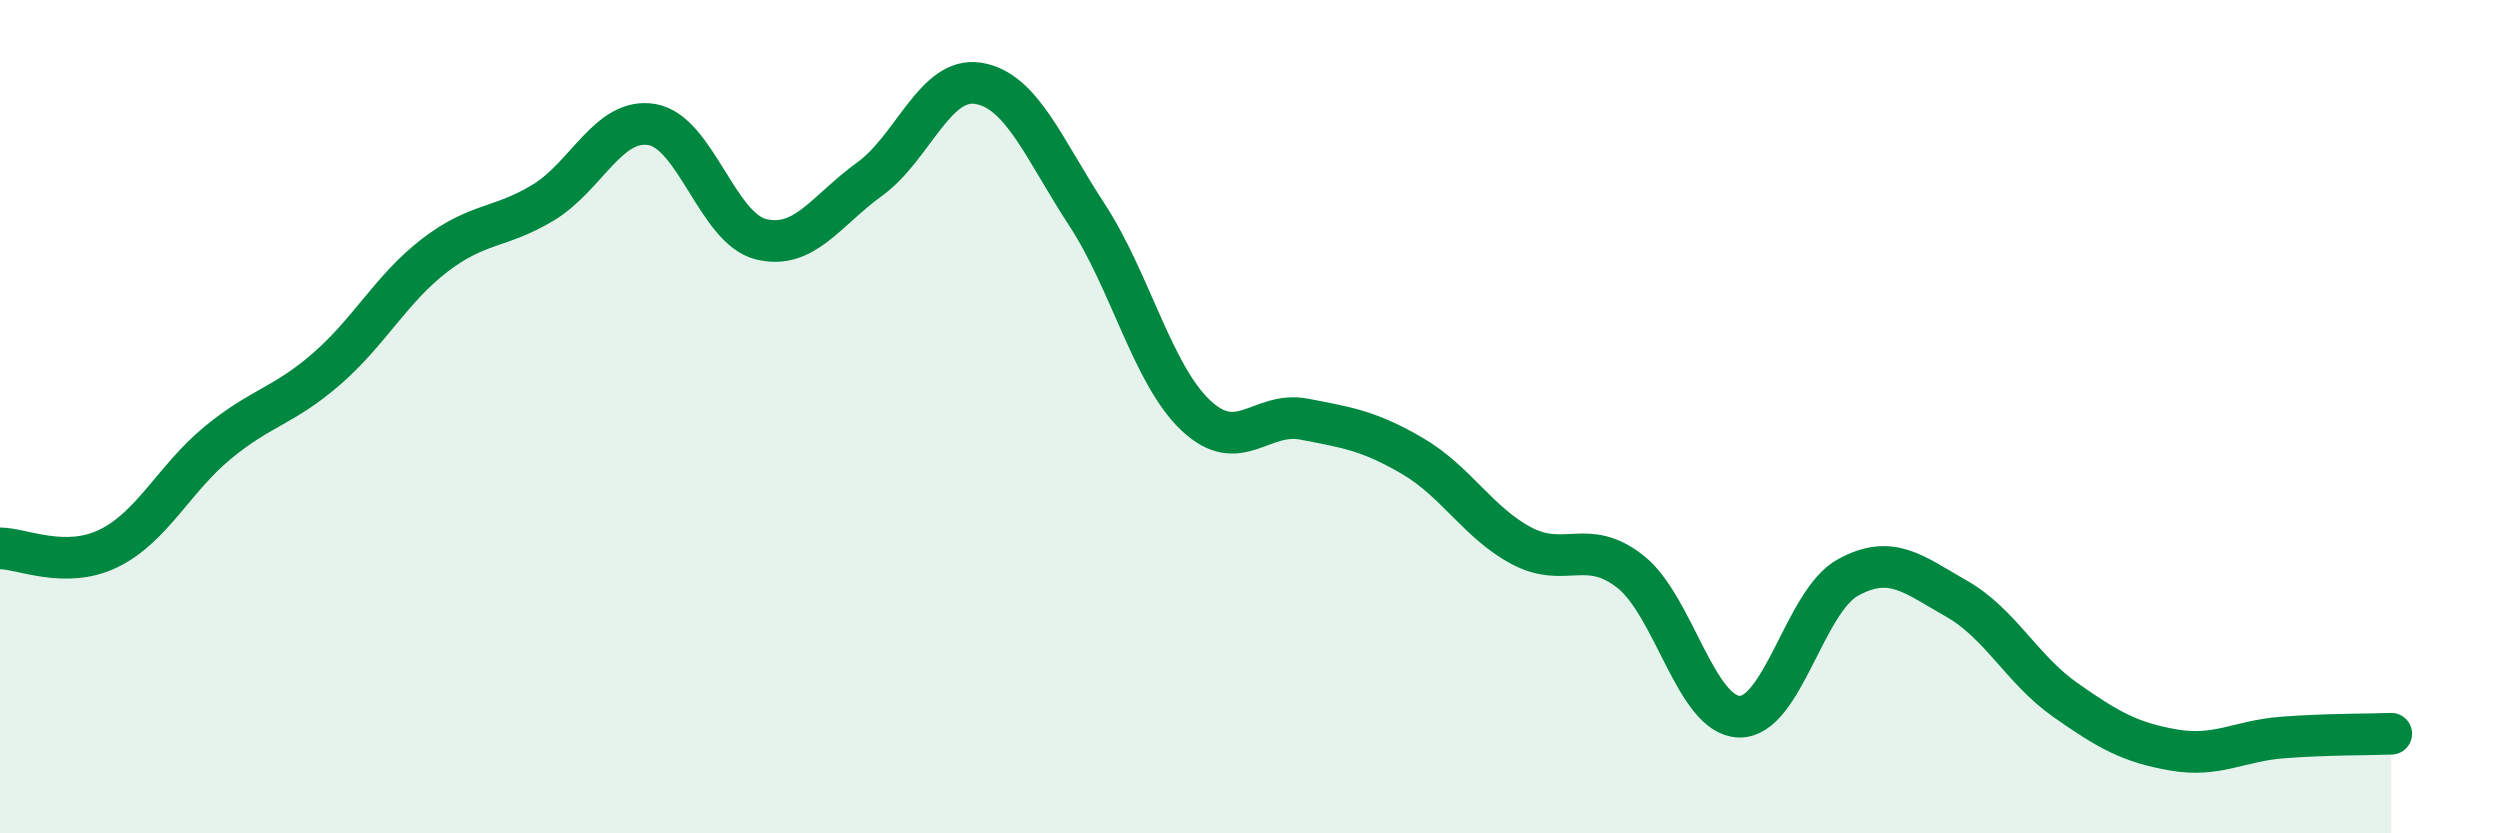
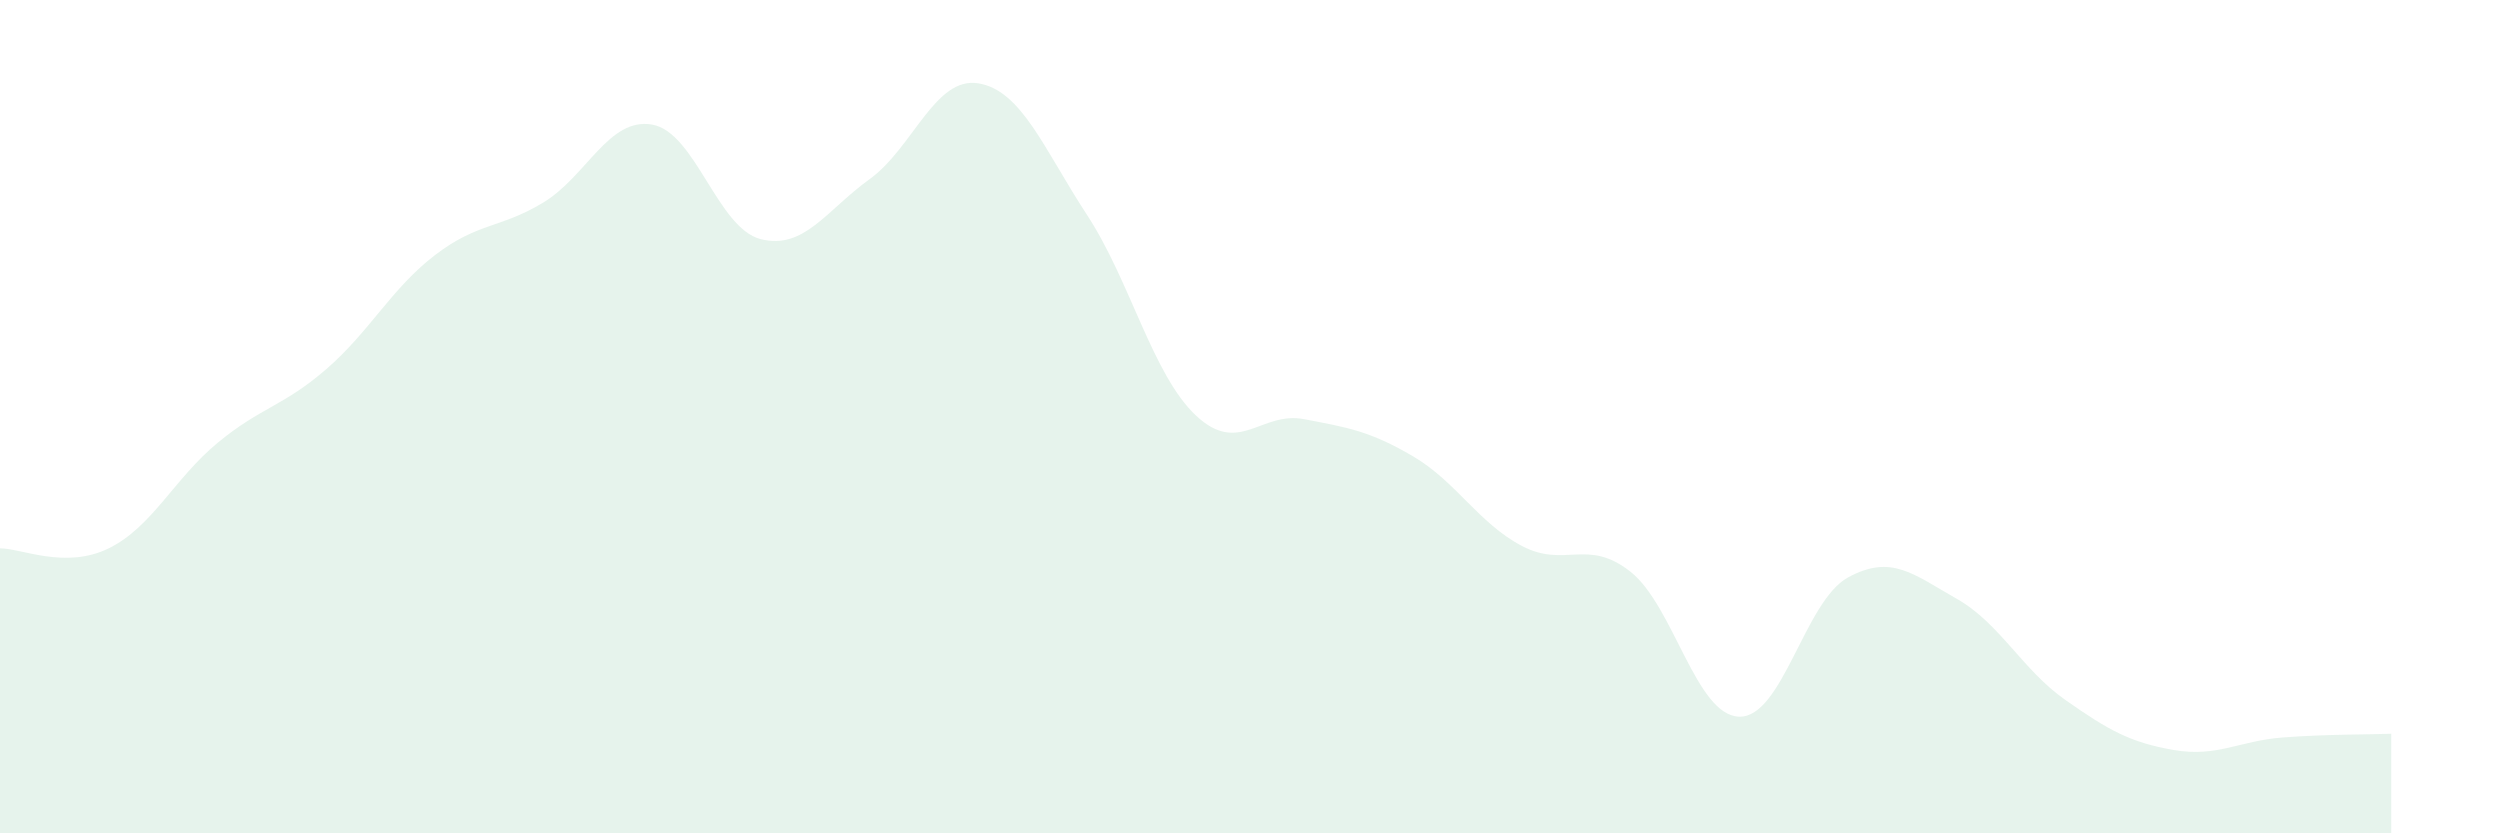
<svg xmlns="http://www.w3.org/2000/svg" width="60" height="20" viewBox="0 0 60 20">
  <path d="M 0,13.16 C 0.52,13.16 1.57,13.67 2.61,13.16 C 3.65,12.65 4.18,11.49 5.22,10.63 C 6.26,9.77 6.79,9.76 7.83,8.86 C 8.87,7.96 9.39,6.93 10.43,6.13 C 11.47,5.33 12,5.49 13.04,4.86 C 14.08,4.23 14.61,2.81 15.65,2.99 C 16.69,3.17 17.22,5.48 18.26,5.74 C 19.3,6 19.83,5.05 20.87,4.3 C 21.91,3.55 22.44,1.83 23.48,2 C 24.52,2.17 25.05,3.57 26.09,5.16 C 27.13,6.75 27.66,8.99 28.7,9.97 C 29.74,10.95 30.26,9.86 31.3,10.06 C 32.34,10.26 32.87,10.34 33.91,10.95 C 34.95,11.56 35.48,12.55 36.52,13.1 C 37.56,13.65 38.09,12.9 39.13,13.72 C 40.17,14.54 40.7,17.17 41.74,17.2 C 42.78,17.23 43.31,14.43 44.35,13.86 C 45.39,13.29 45.92,13.78 46.96,14.37 C 48,14.96 48.53,16.07 49.57,16.8 C 50.61,17.53 51.13,17.82 52.17,18 C 53.21,18.18 53.74,17.78 54.78,17.7 C 55.82,17.62 56.87,17.63 57.39,17.61L57.39 20L0 20Z" fill="#008740" opacity="0.1" stroke-linecap="round" stroke-linejoin="round" />
-   <path d="M 0,13.16 C 0.52,13.16 1.57,13.67 2.61,13.16 C 3.65,12.65 4.18,11.49 5.22,10.63 C 6.26,9.77 6.79,9.76 7.83,8.86 C 8.87,7.96 9.39,6.93 10.43,6.13 C 11.47,5.33 12,5.49 13.04,4.86 C 14.08,4.23 14.61,2.81 15.65,2.99 C 16.69,3.17 17.22,5.48 18.26,5.74 C 19.3,6 19.83,5.05 20.87,4.3 C 21.91,3.55 22.44,1.83 23.48,2 C 24.52,2.17 25.05,3.57 26.09,5.16 C 27.13,6.75 27.66,8.99 28.7,9.97 C 29.74,10.95 30.26,9.86 31.3,10.06 C 32.34,10.26 32.87,10.34 33.91,10.95 C 34.95,11.56 35.48,12.55 36.52,13.1 C 37.56,13.65 38.09,12.9 39.13,13.72 C 40.17,14.54 40.7,17.17 41.74,17.2 C 42.78,17.23 43.31,14.43 44.35,13.86 C 45.39,13.29 45.92,13.78 46.96,14.37 C 48,14.96 48.53,16.07 49.57,16.8 C 50.61,17.53 51.13,17.82 52.17,18 C 53.21,18.18 53.74,17.78 54.78,17.7 C 55.82,17.62 56.87,17.63 57.39,17.61" stroke="#008740" stroke-width="1" fill="none" stroke-linecap="round" stroke-linejoin="round" />
</svg>